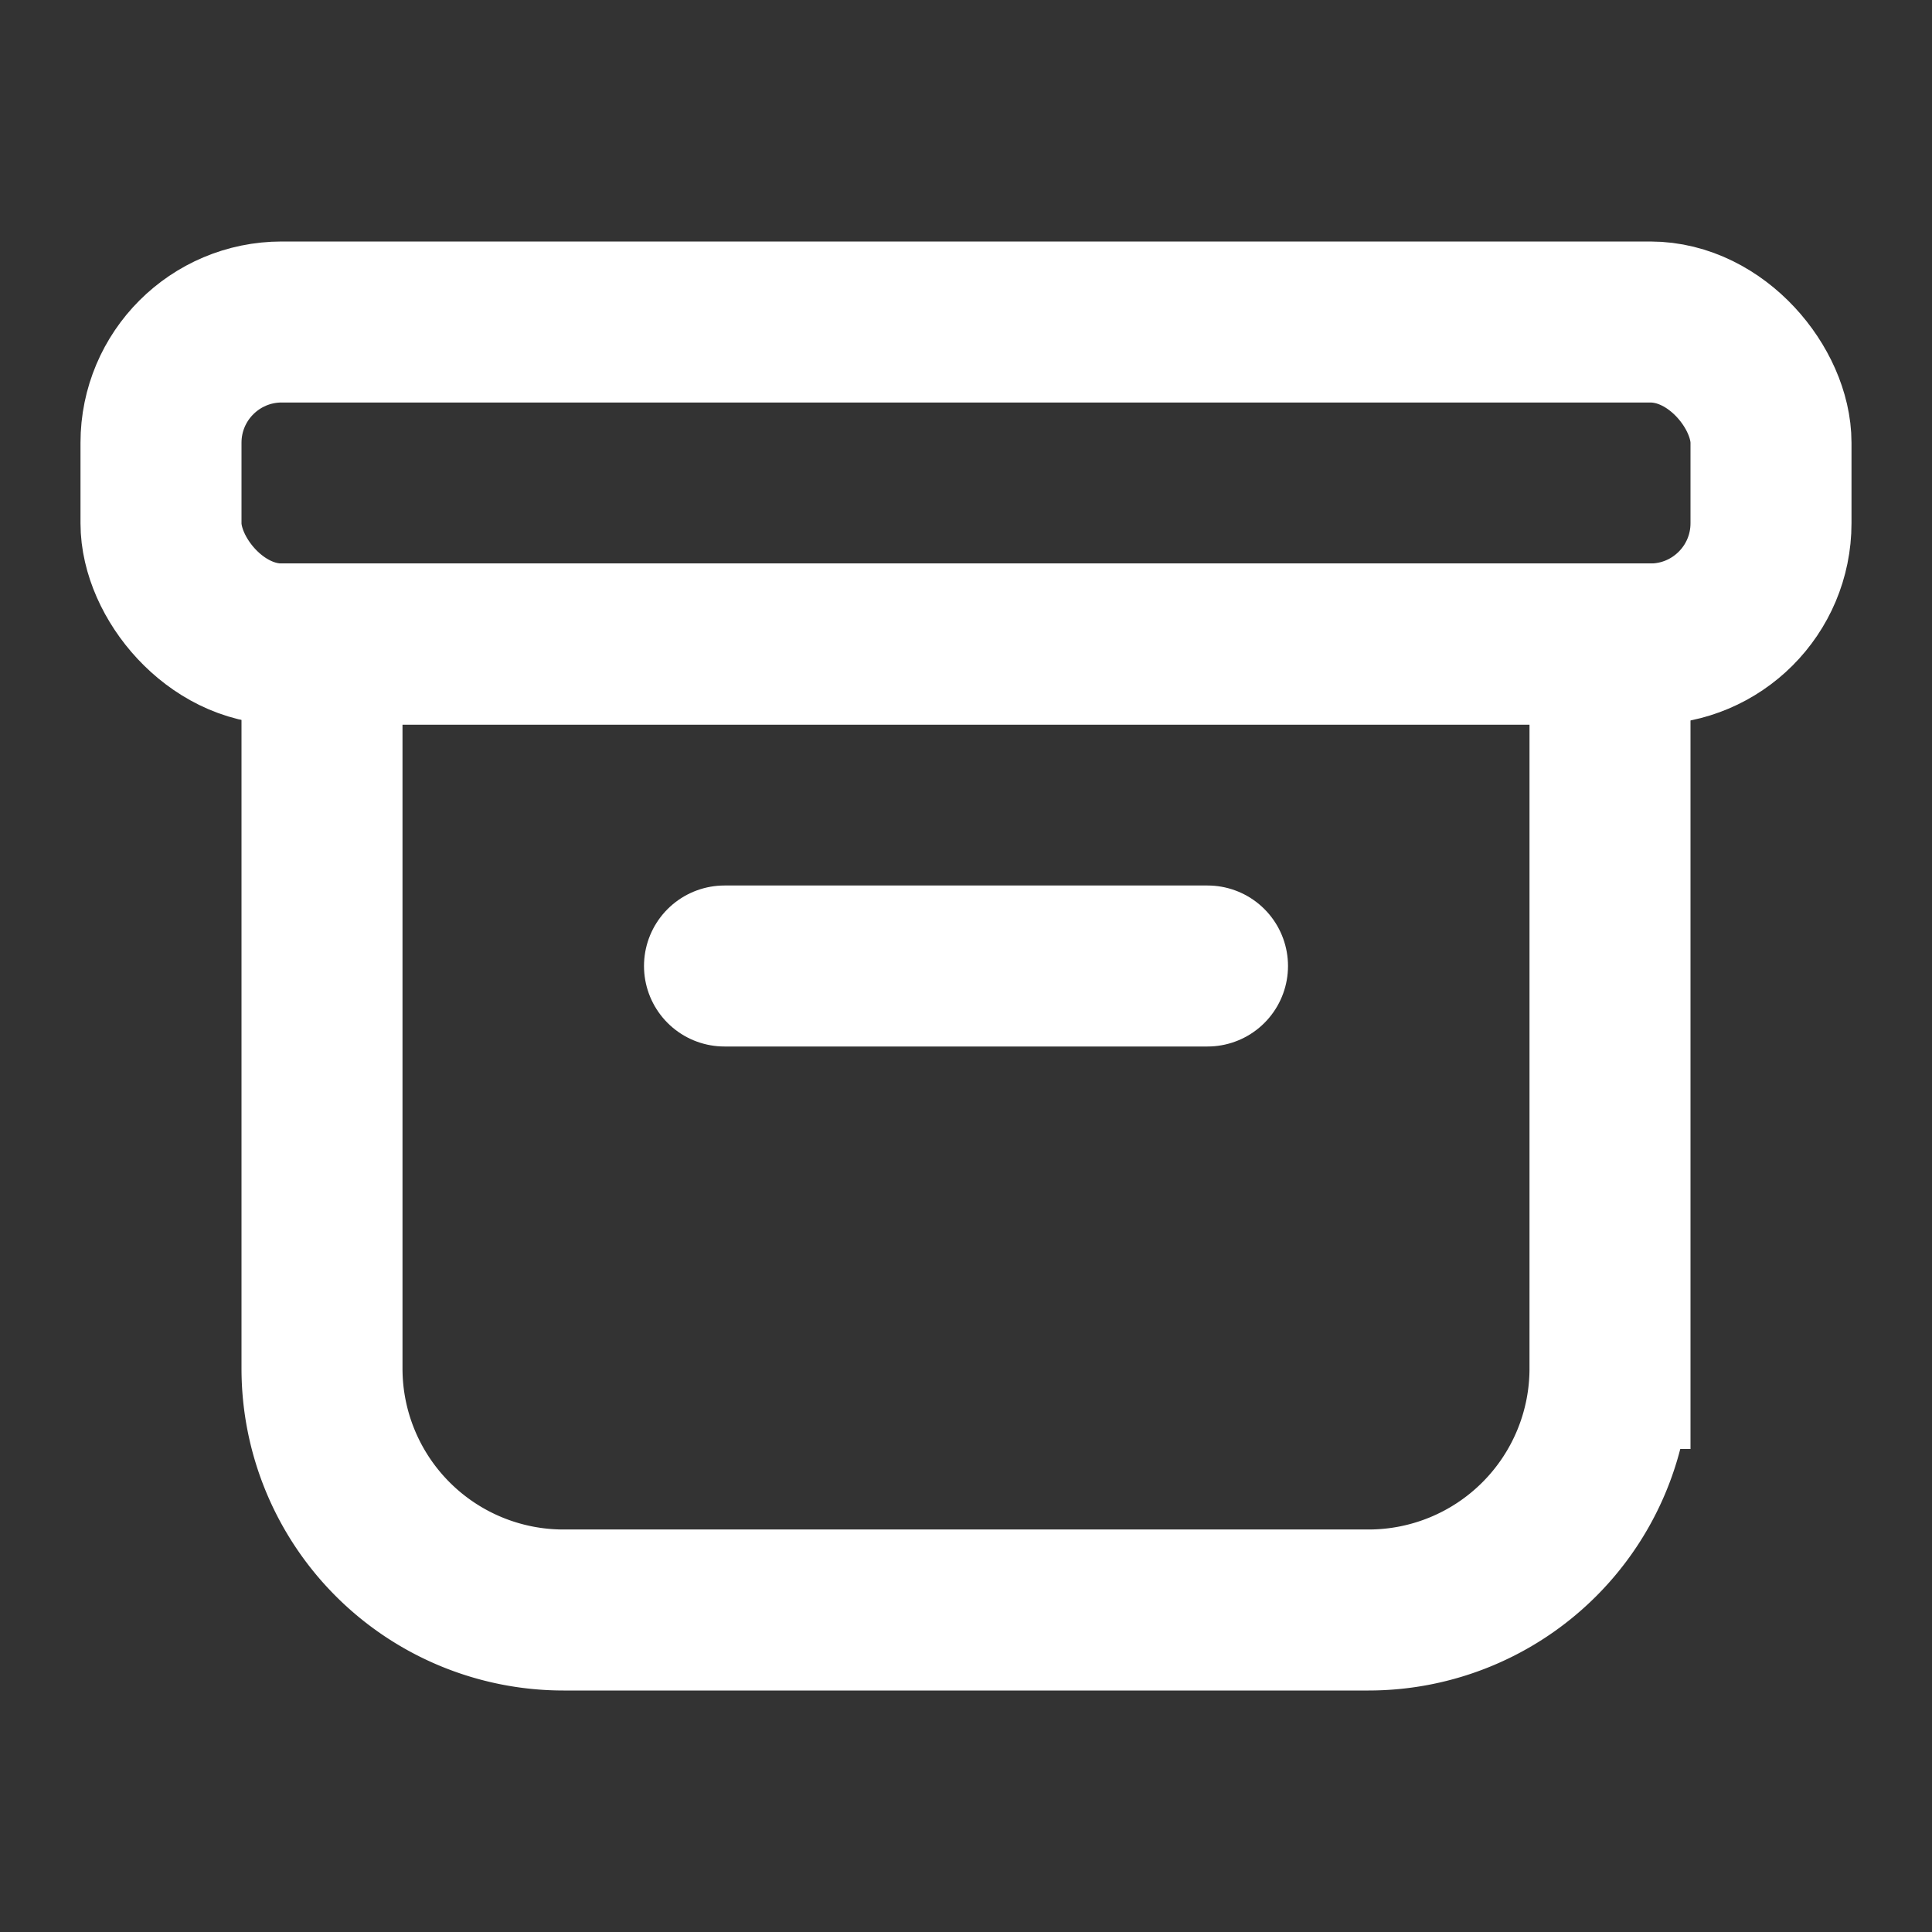
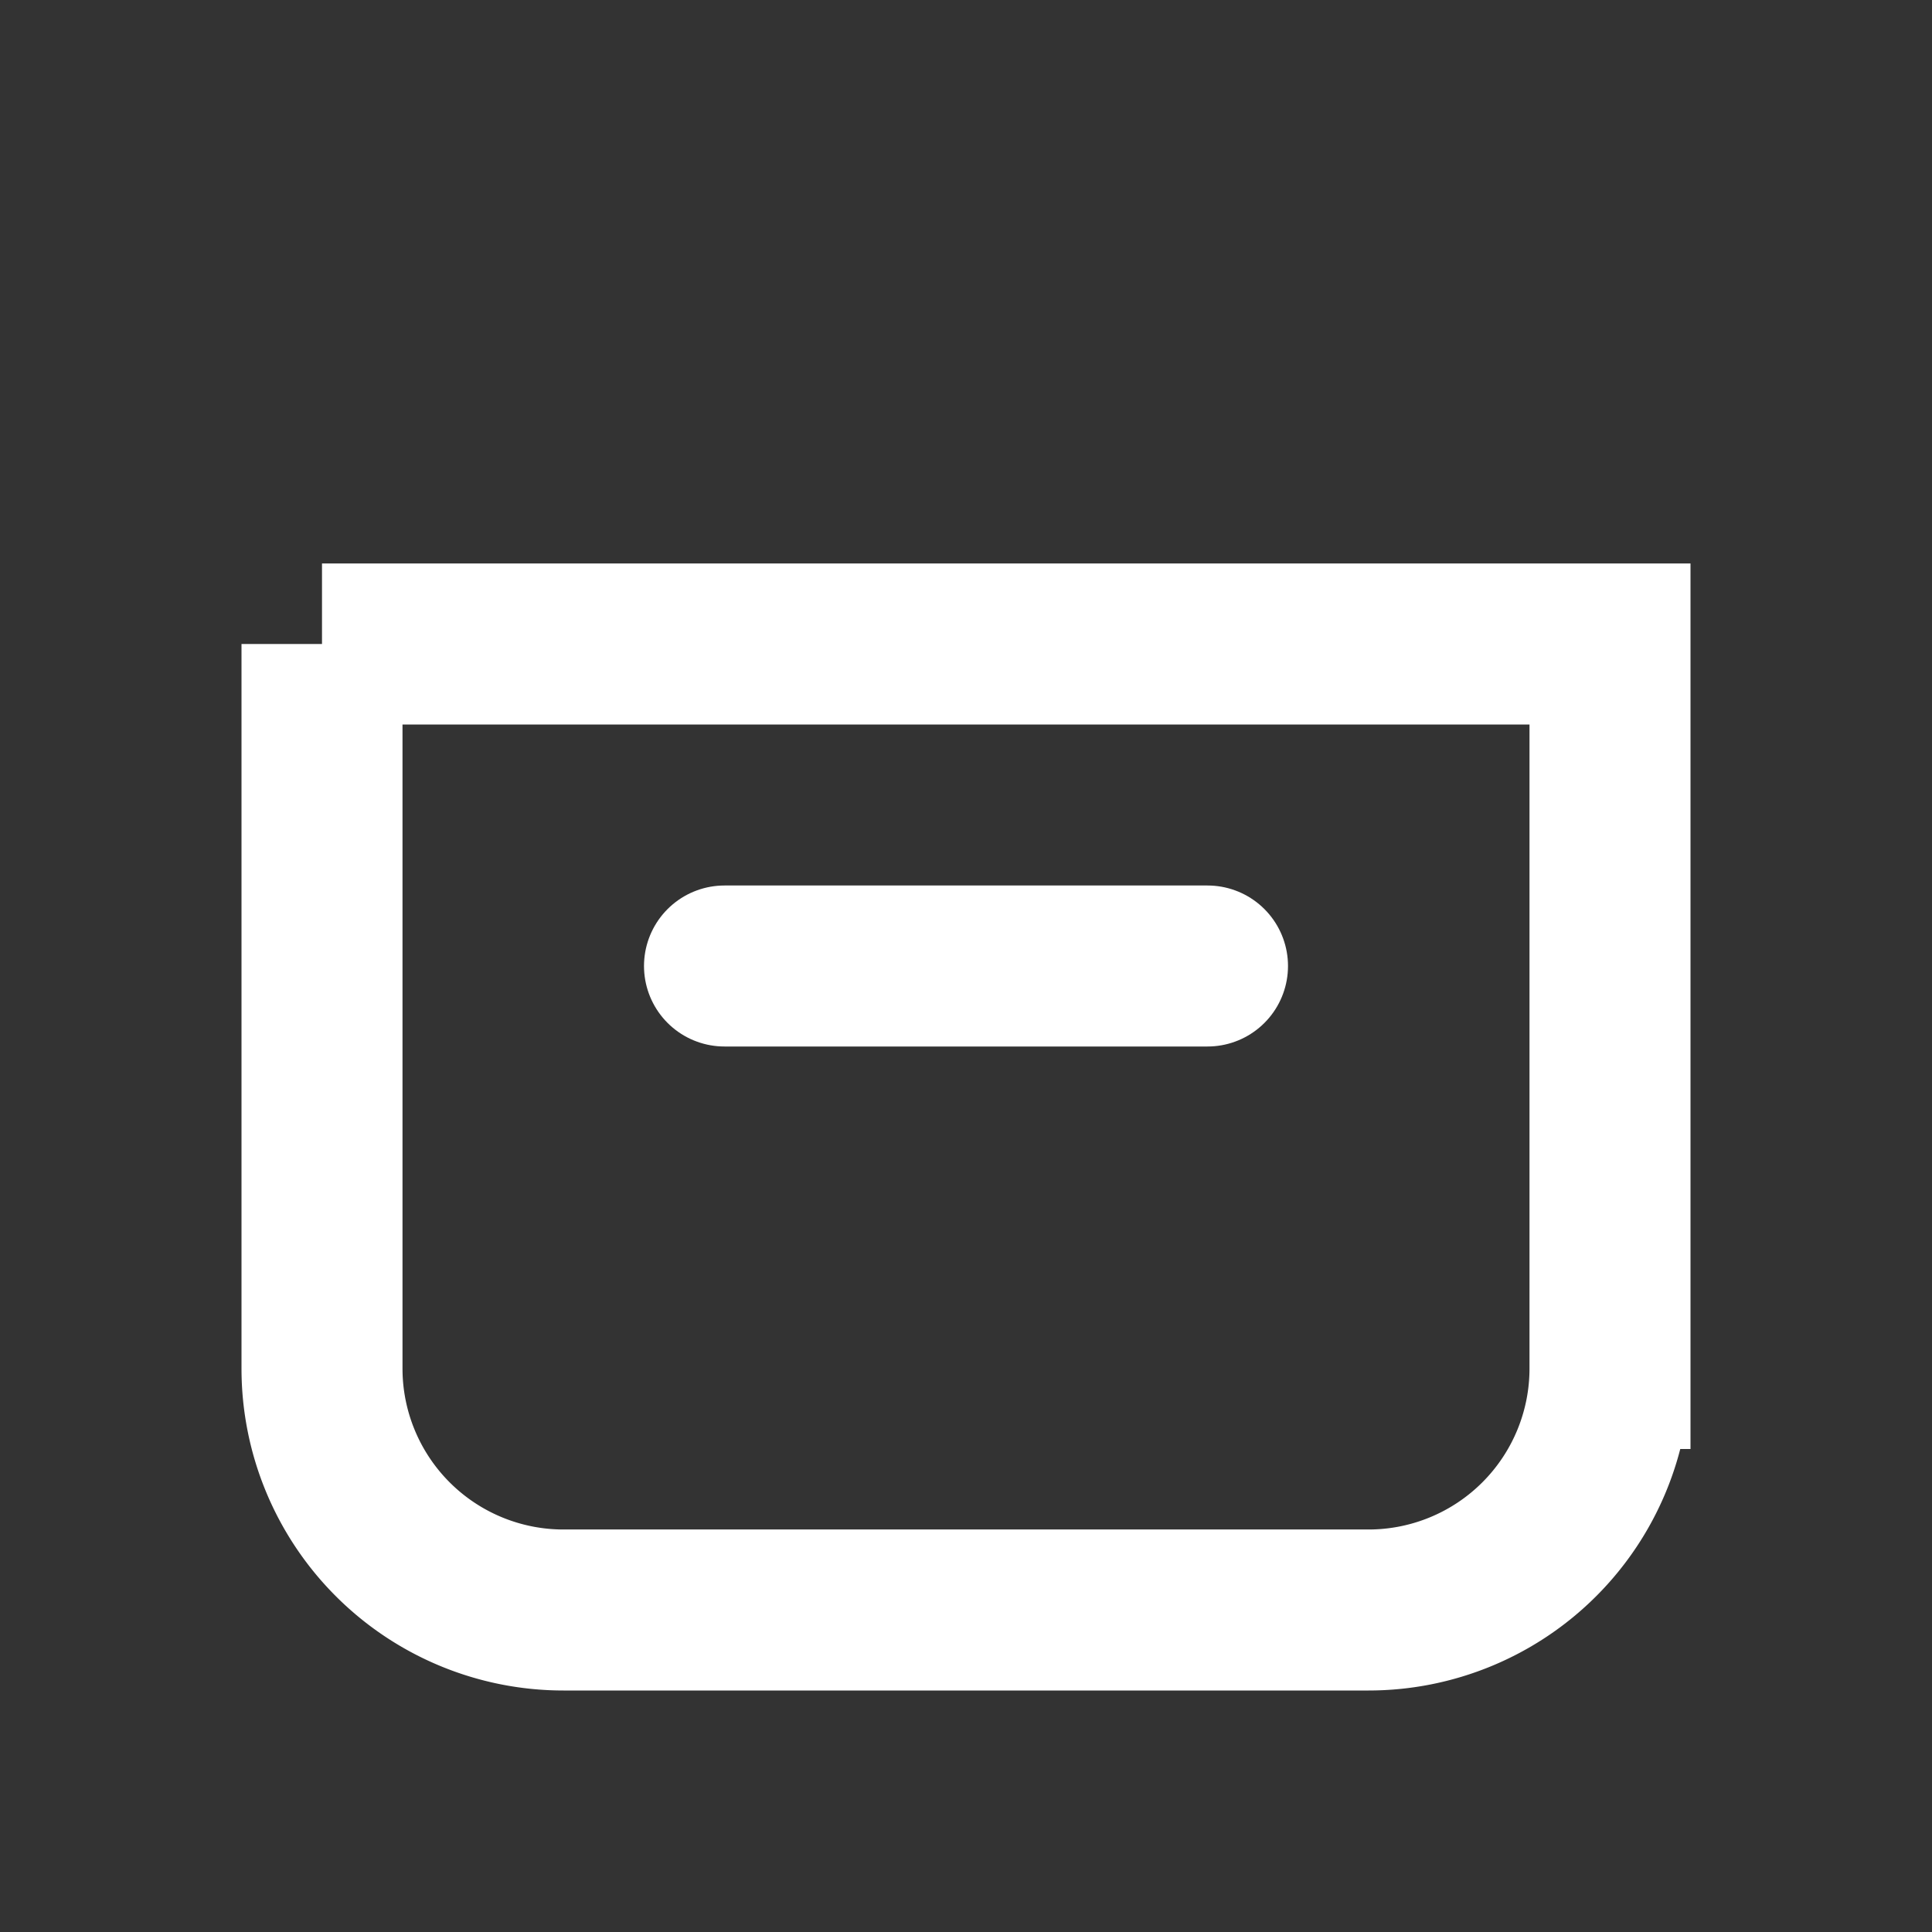
<svg xmlns="http://www.w3.org/2000/svg" width="24" height="24" fill="none">
  <rect width="100%" height="100%" fill="#333333" stroke="none" />
-   <path stroke="#fff" stroke-width="2" d="M4 8h16v9a3 3 0 0 1-3 3H7a3 3 0 0 1-3-3V8z" />
+   <path stroke="#fff" stroke-width="2" d="M4 8h16v9a3 3 0 0 1-3 3H7a3 3 0 0 1-3-3V8" />
  <path stroke="#fff" stroke-linecap="round" stroke-width="2" d="M9 12h6" />
-   <rect width="20" height="4" x="2" y="4" stroke="#fff" stroke-width="2" rx="1.5" />
</svg>